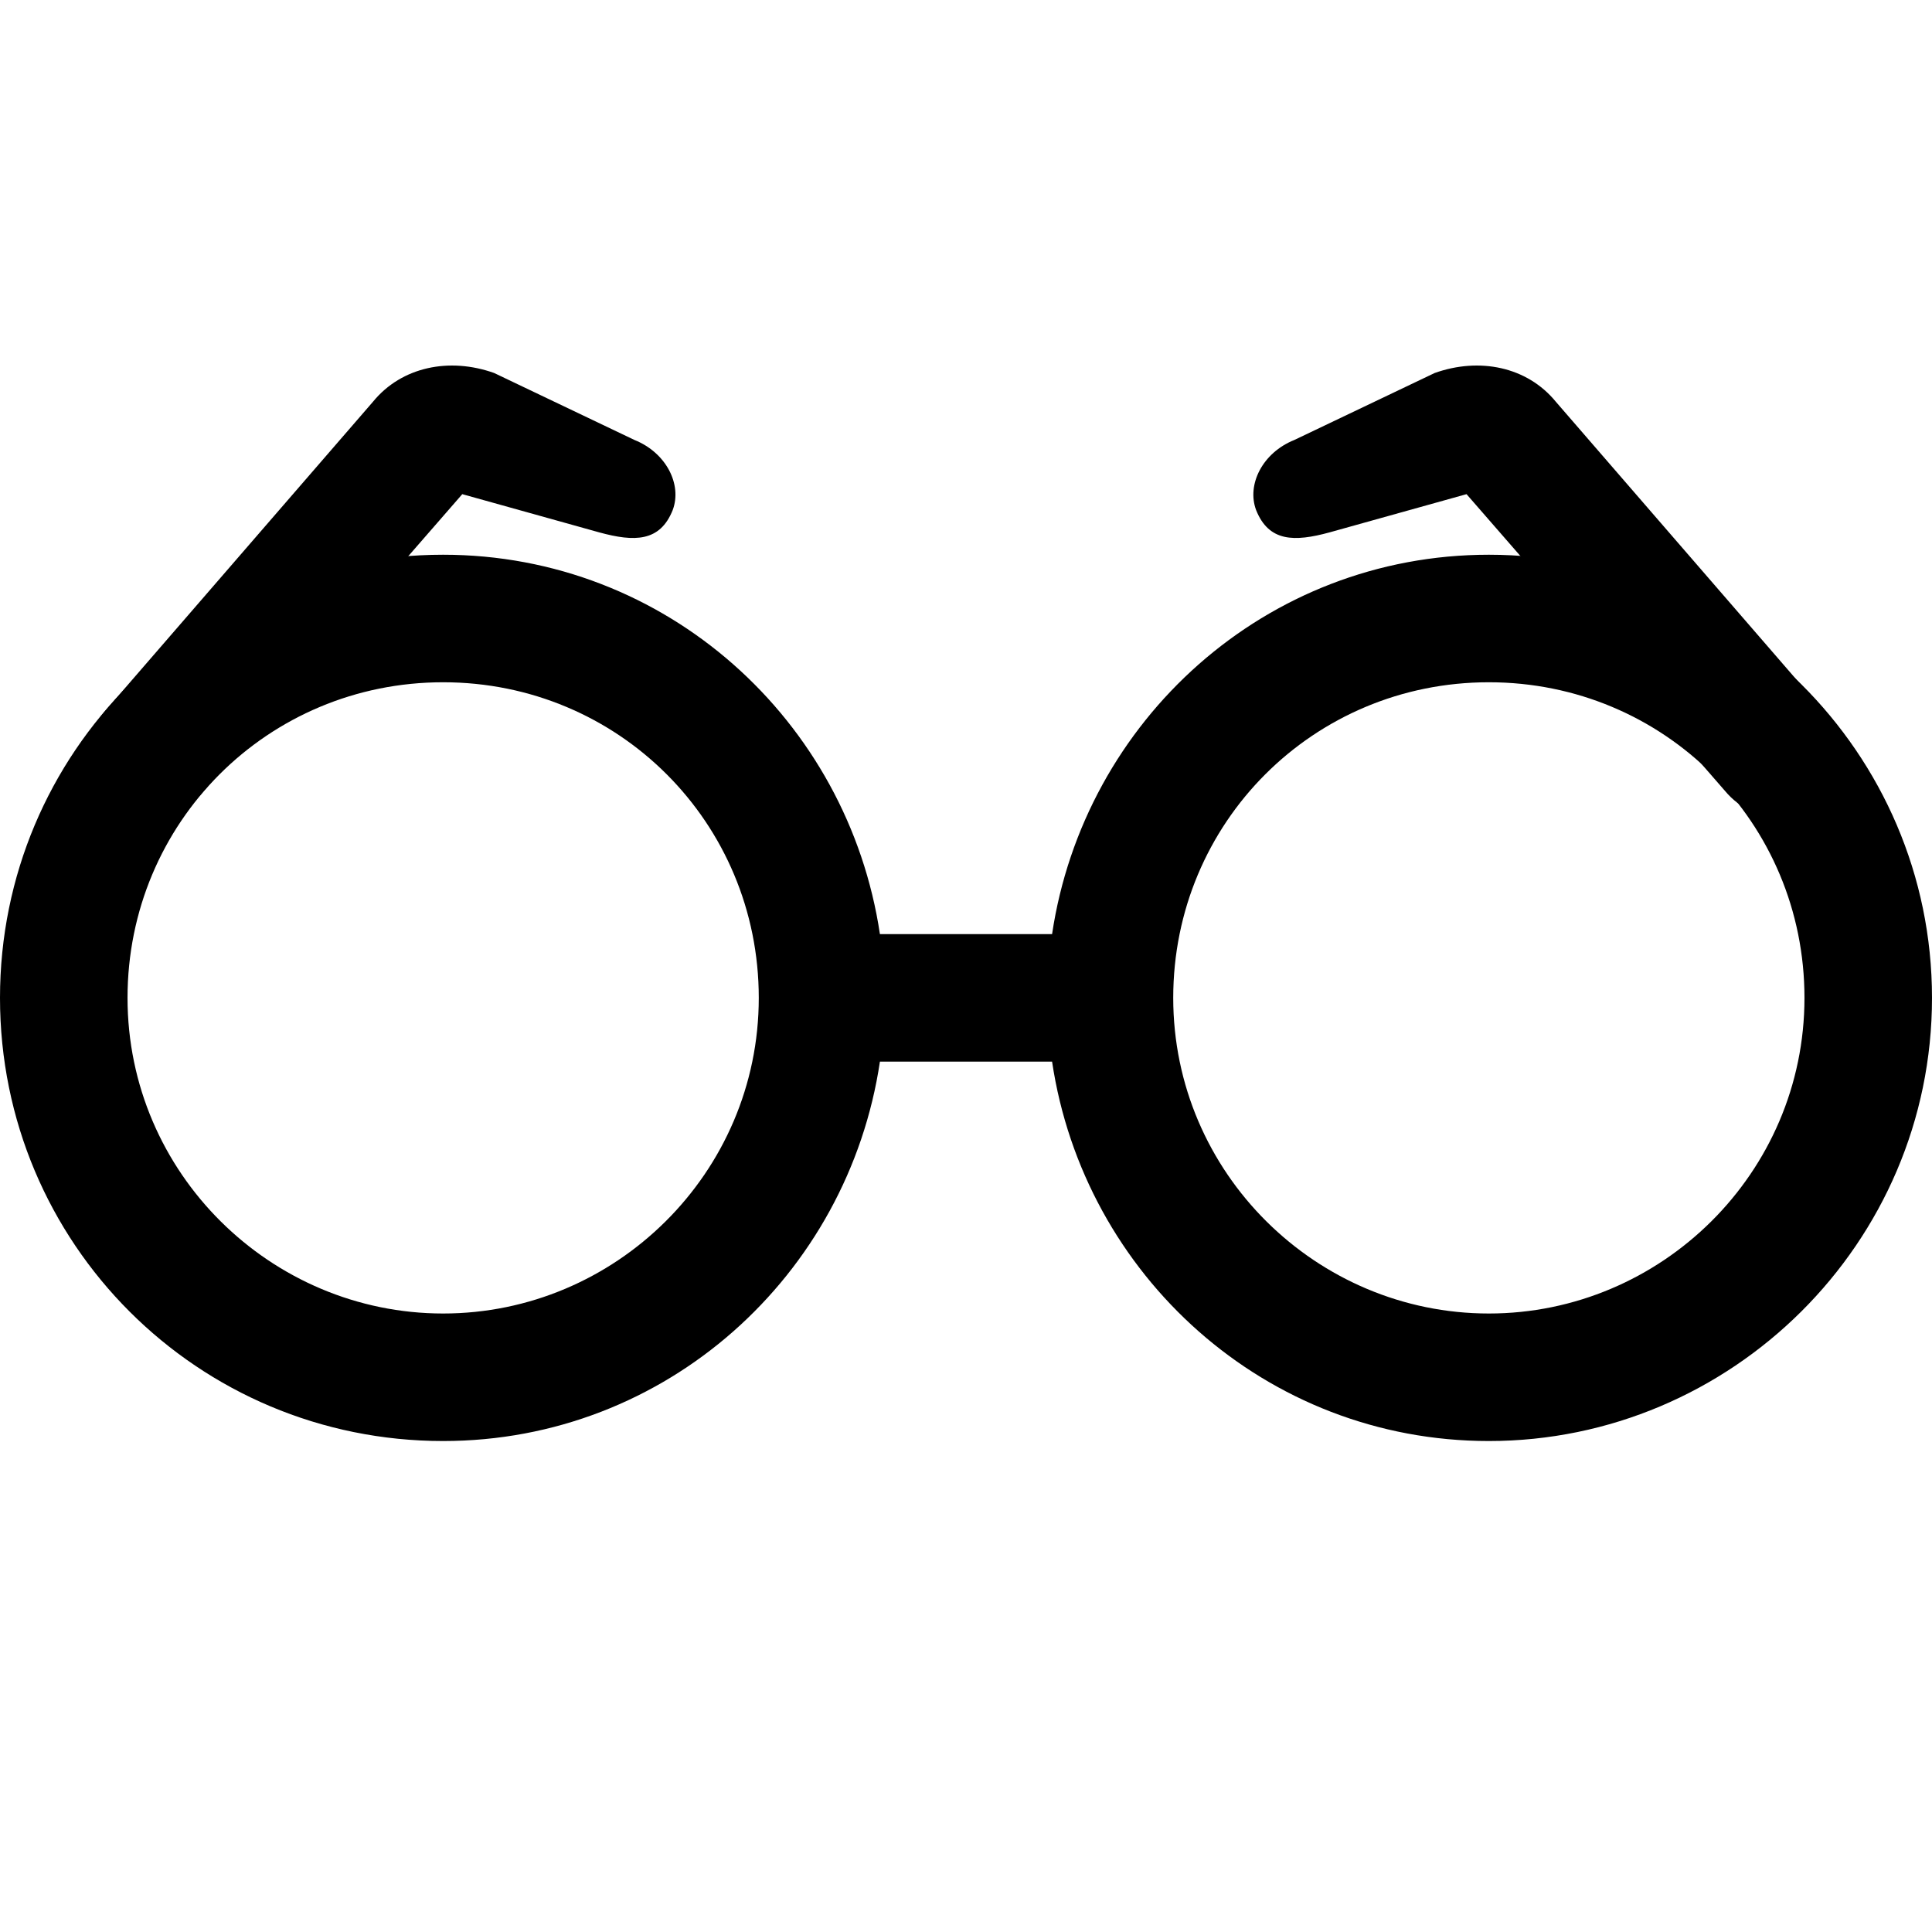
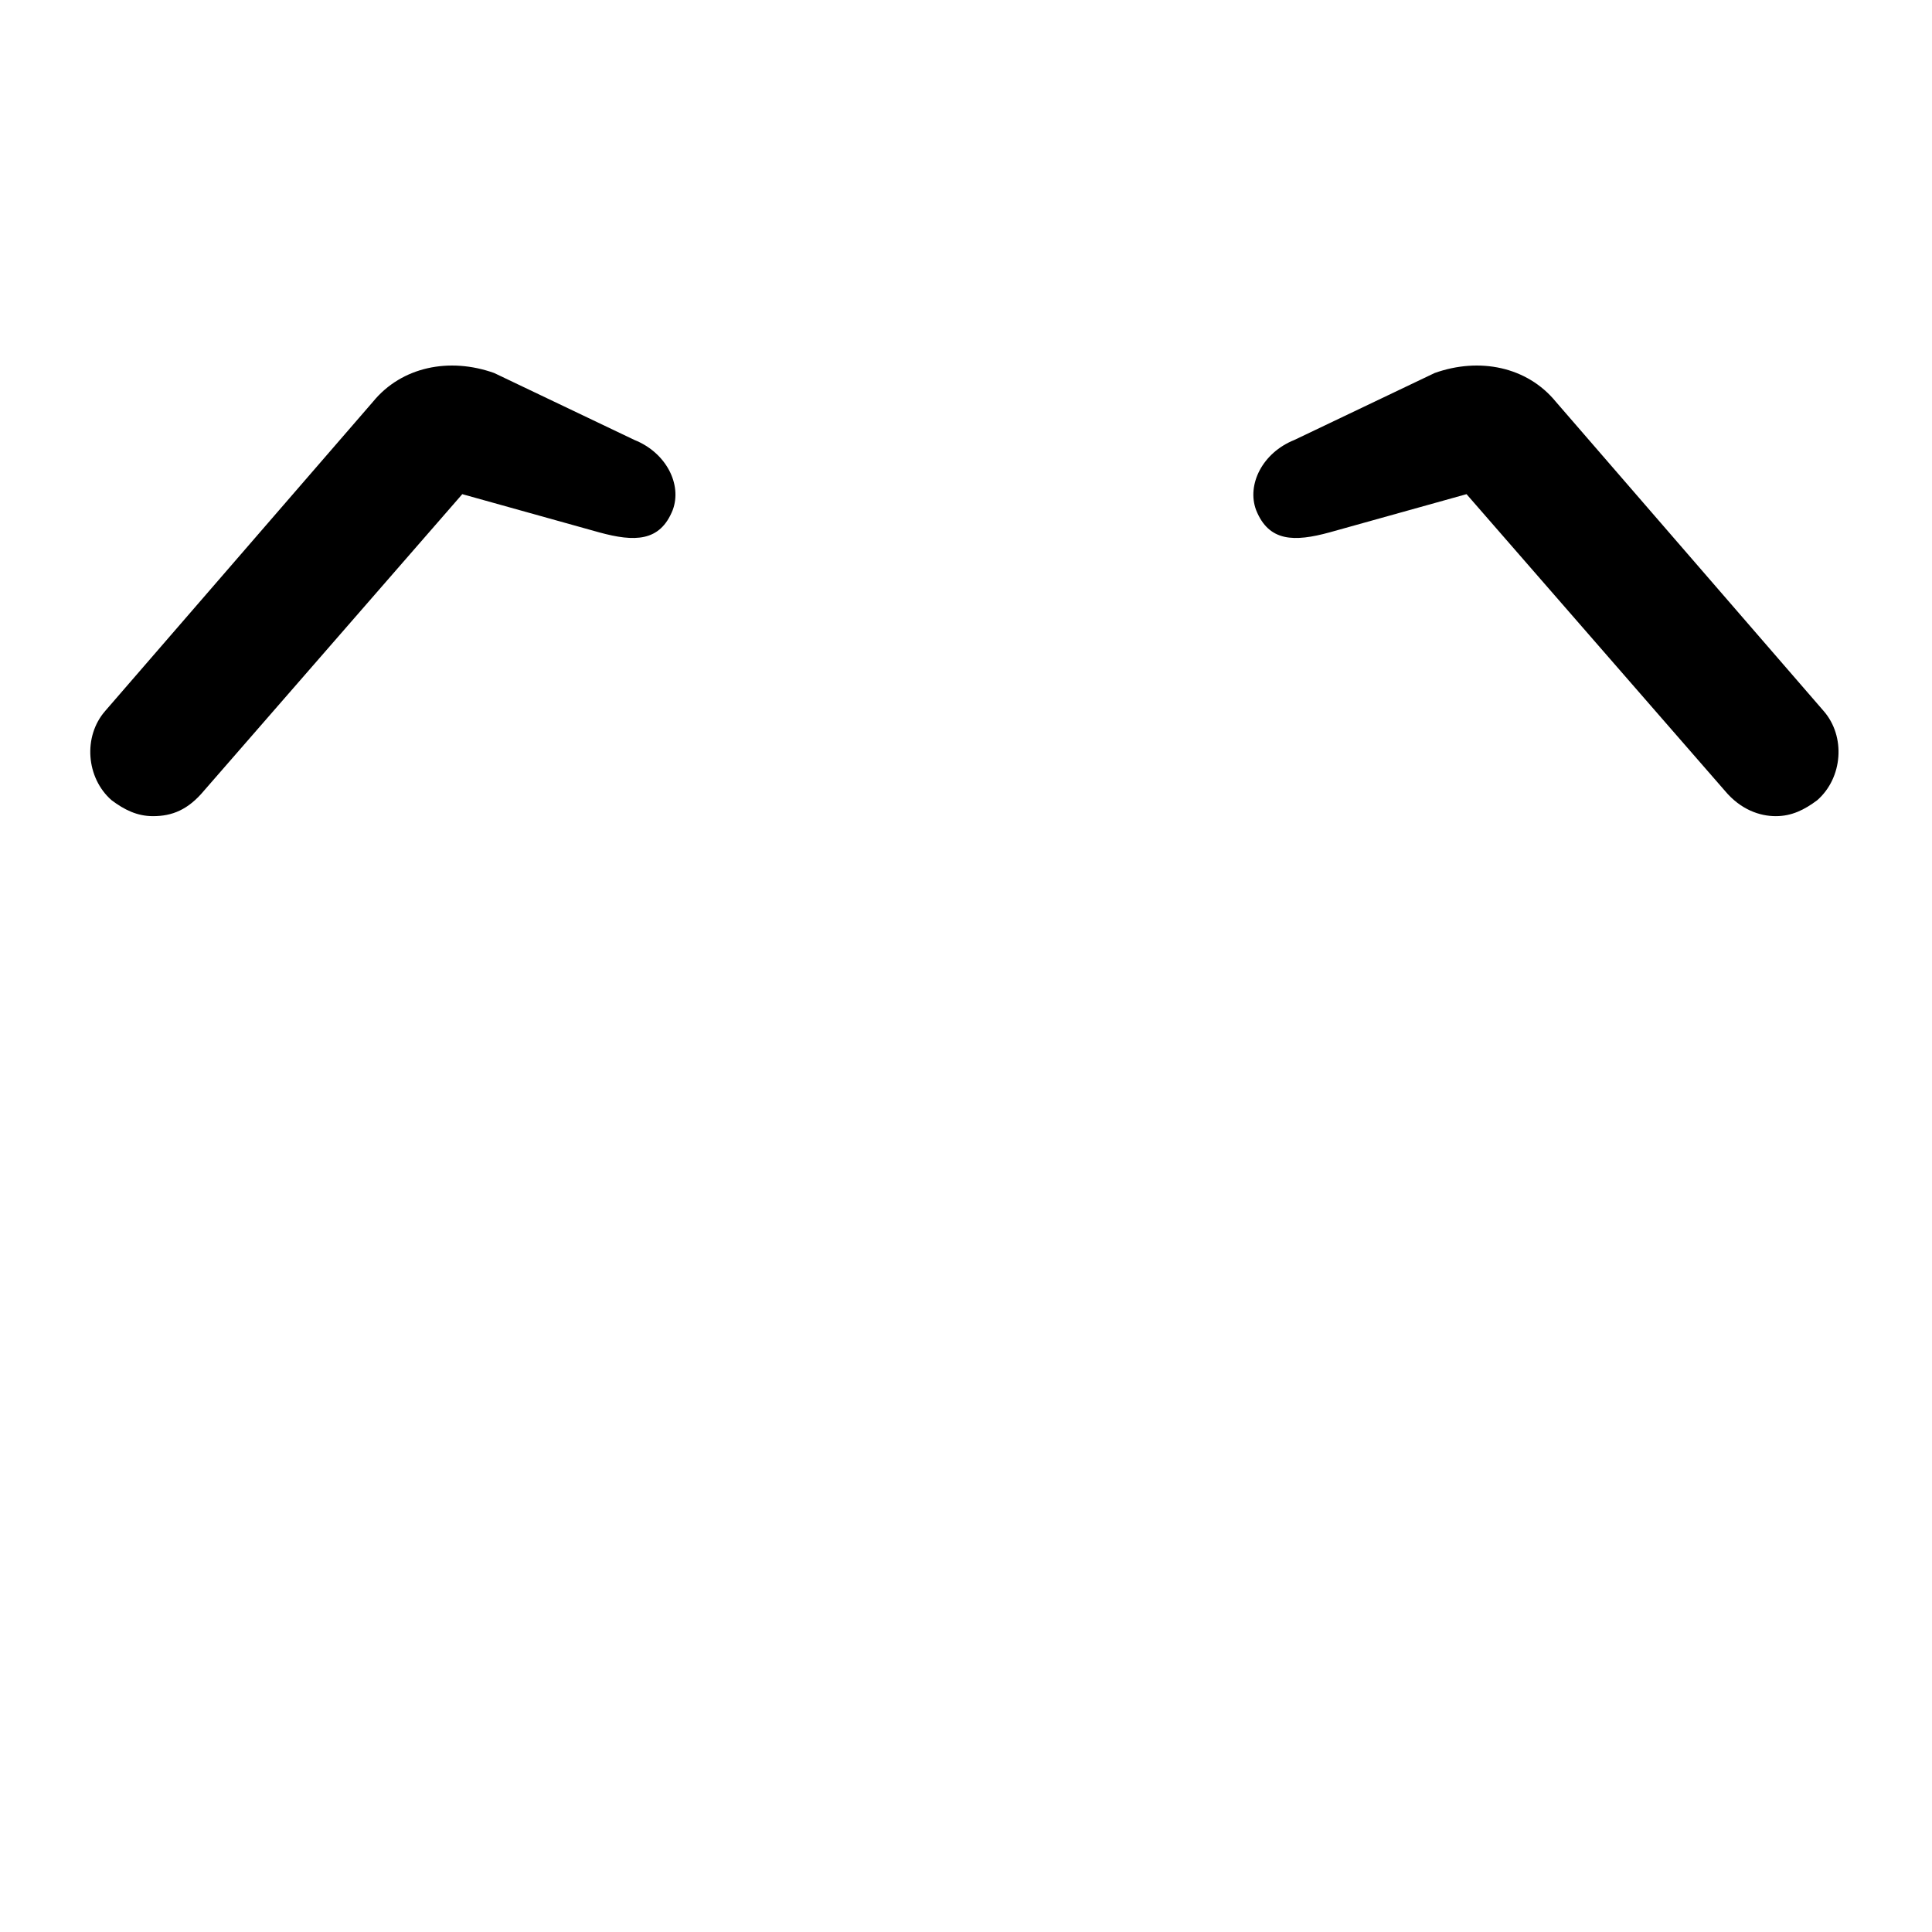
<svg xmlns="http://www.w3.org/2000/svg" version="1.1" x="0px" y="0px" viewBox="0 0 60.6 60.6" style="enable-background:new 0 0 60.6 60.6;" xml:space="preserve">
  <g id="Livello_2">
</g>
  <g id="Livello_1" fill="#000">
-     <path d="M46.7,17.4c-7,0-12.7,5.2-13.7,11.9h-5.4c-1-6.7-6.7-11.9-13.7-11.9C6.2,17.4,0,23.6,0,31.3s6.2,13.9,13.9,13.9   c7,0,12.7-5.2,13.7-11.9H33c1,6.7,6.7,11.9,13.7,11.9c7.6,0,13.9-6.2,13.9-13.9S54.3,17.4,46.7,17.4z M13.9,41.2   c-5.4,0-9.9-4.4-9.9-9.9s4.4-9.9,9.9-9.9s9.9,4.4,9.9,9.9S19.3,41.2,13.9,41.2z M46.7,41.2c-5.4,0-9.9-4.4-9.9-9.9s4.4-9.9,9.9-9.9   s9.9,4.4,9.9,9.9S52.1,41.2,46.7,41.2z" />
    <g fill="#000">
      <path d="M4.8,25.6c-0.5,0-0.9-0.2-1.3-0.5c-0.8-0.7-0.9-2-0.2-2.8l8.4-9.7c0.9-1.1,2.4-1.4,3.8-0.9l4.4,2.1c1,0.4,1.5,1.4,1.2,2.2    c-0.4,1-1.2,1-2.3,0.7l-4.3-1.2l-8.1,9.3C5.9,25.4,5.4,25.6,4.8,25.6z" />
    </g>
    <g fill="#000">
      <path d="M55.7,25.6c0.5,0,0.9-0.2,1.3-0.5c0.8-0.7,0.9-2,0.2-2.8l-8.4-9.7c-0.9-1.1-2.4-1.4-3.8-0.9l-4.4,2.1    c-1,0.4-1.5,1.4-1.2,2.2c0.4,1,1.2,1,2.3,0.7l4.3-1.2l8.1,9.3C54.6,25.4,55.2,25.6,55.7,25.6z" />
    </g>
  </g>
</svg>